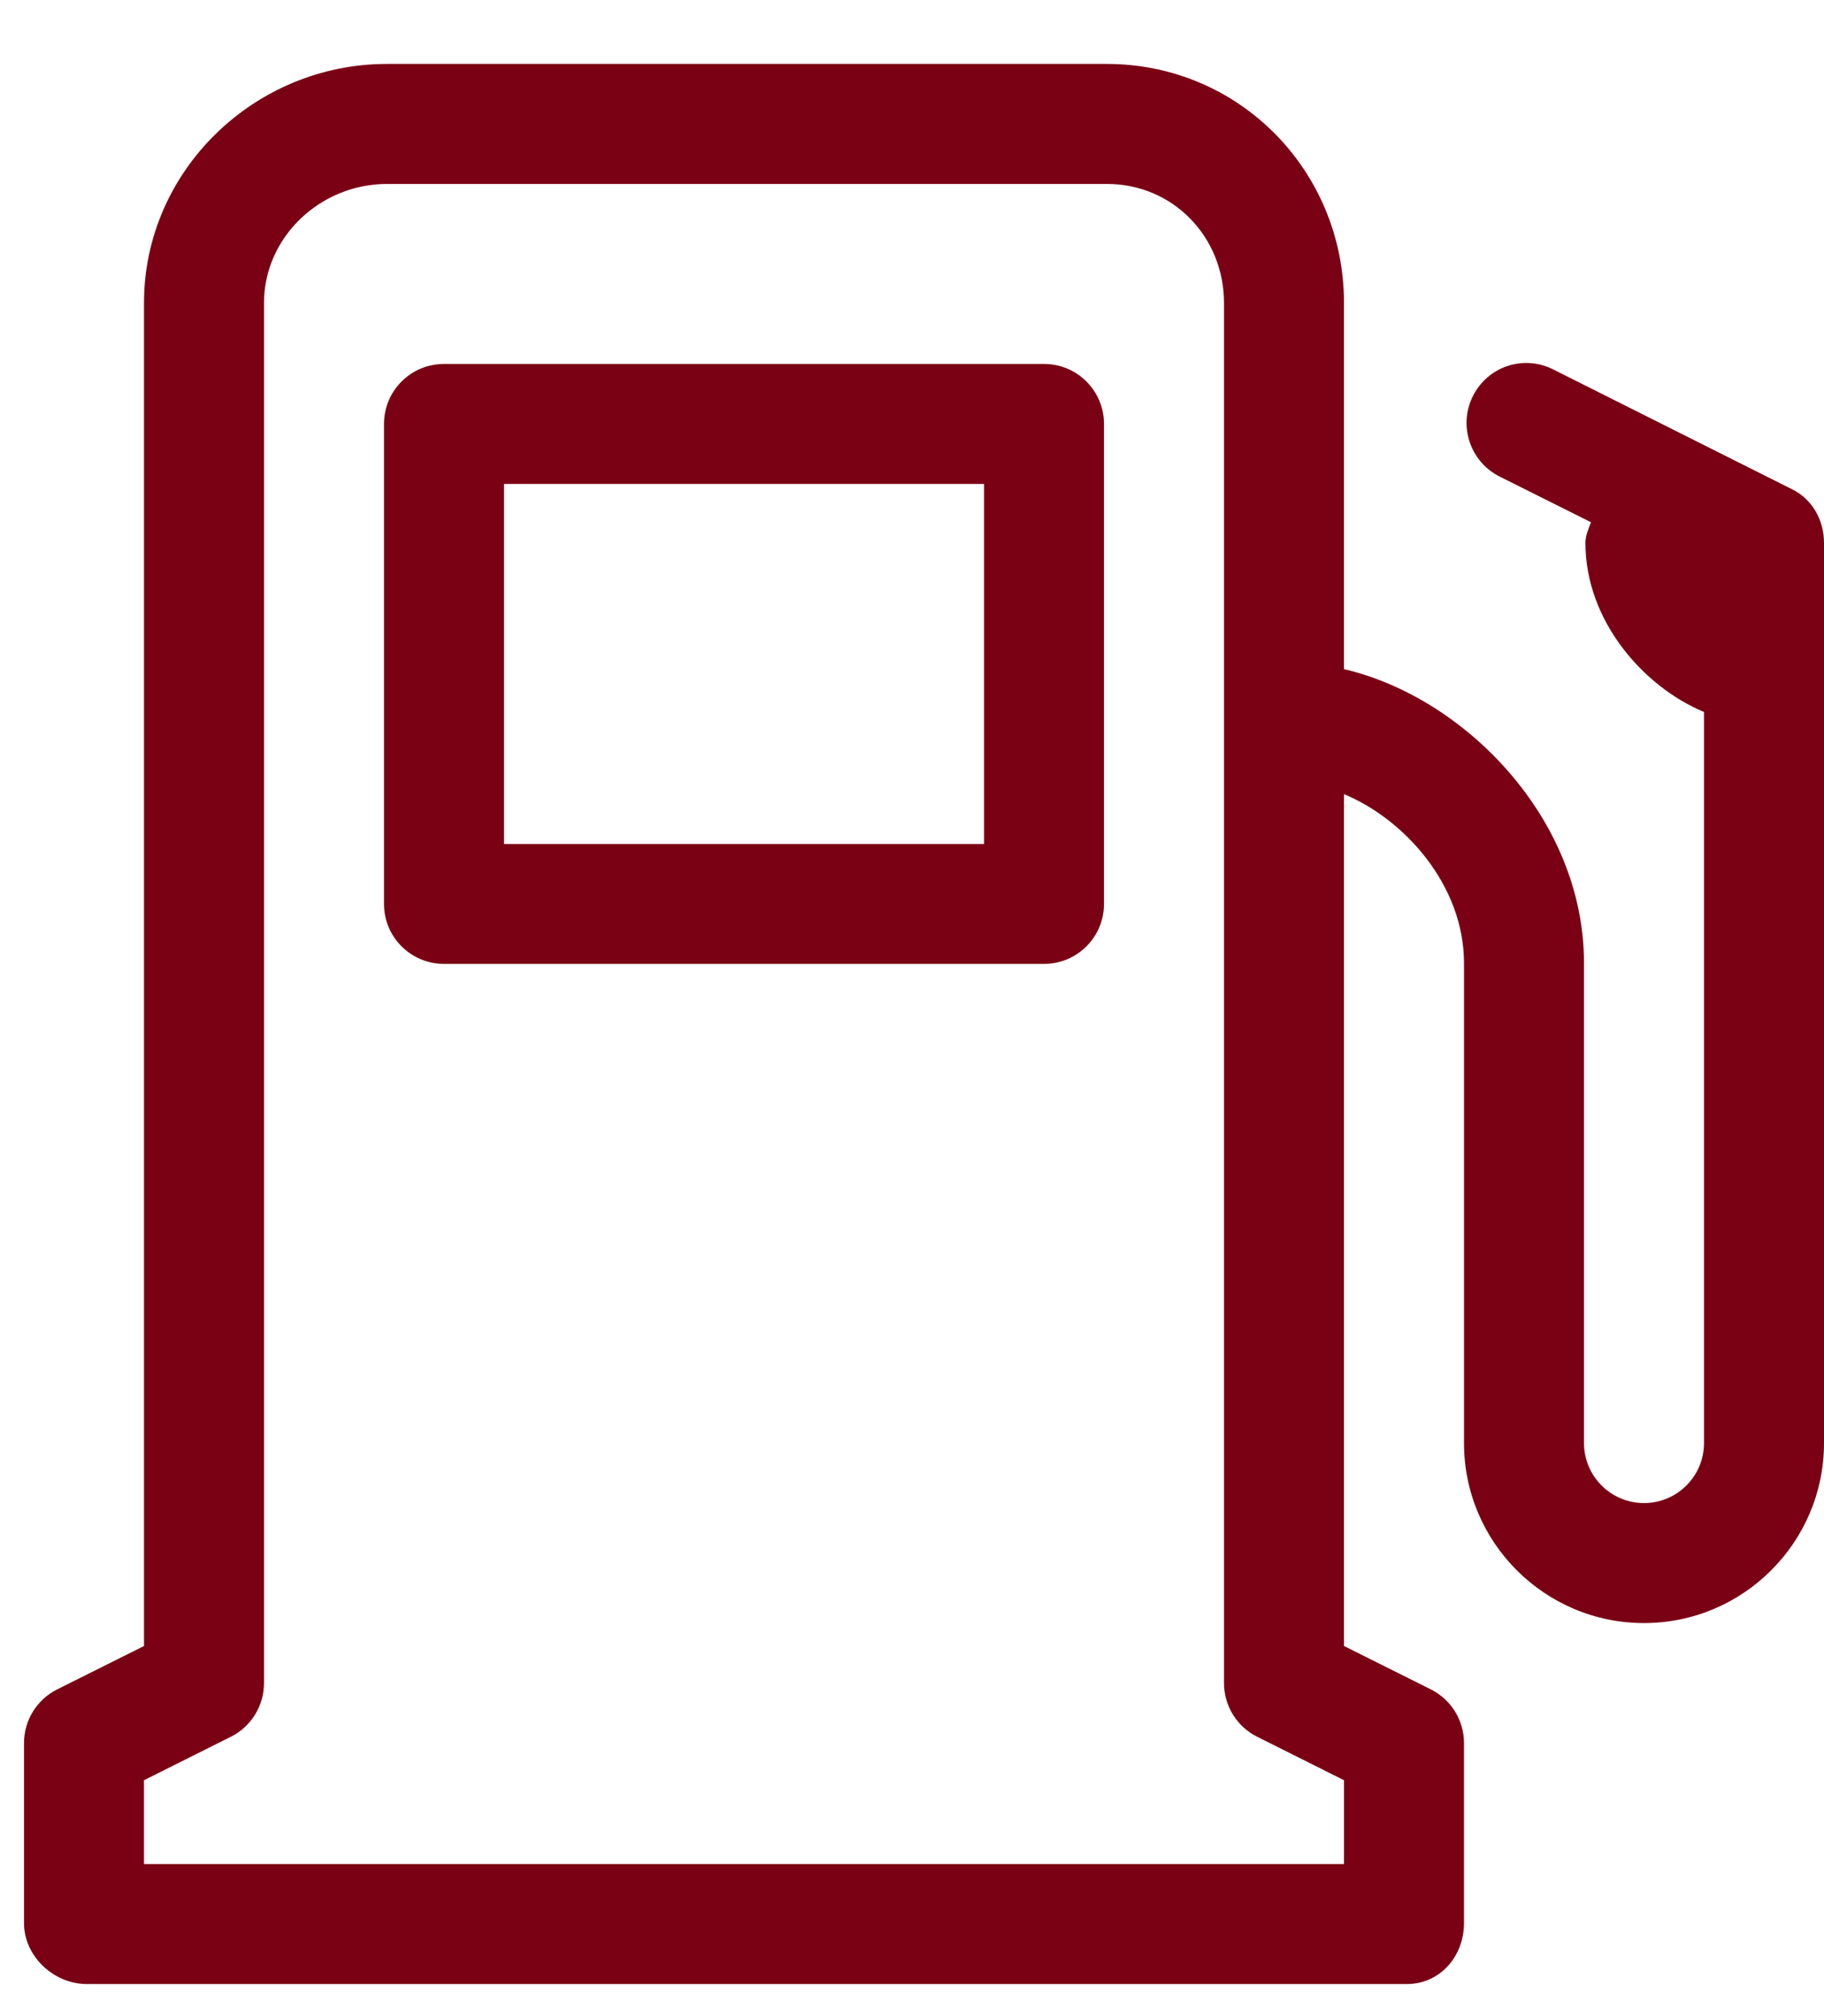
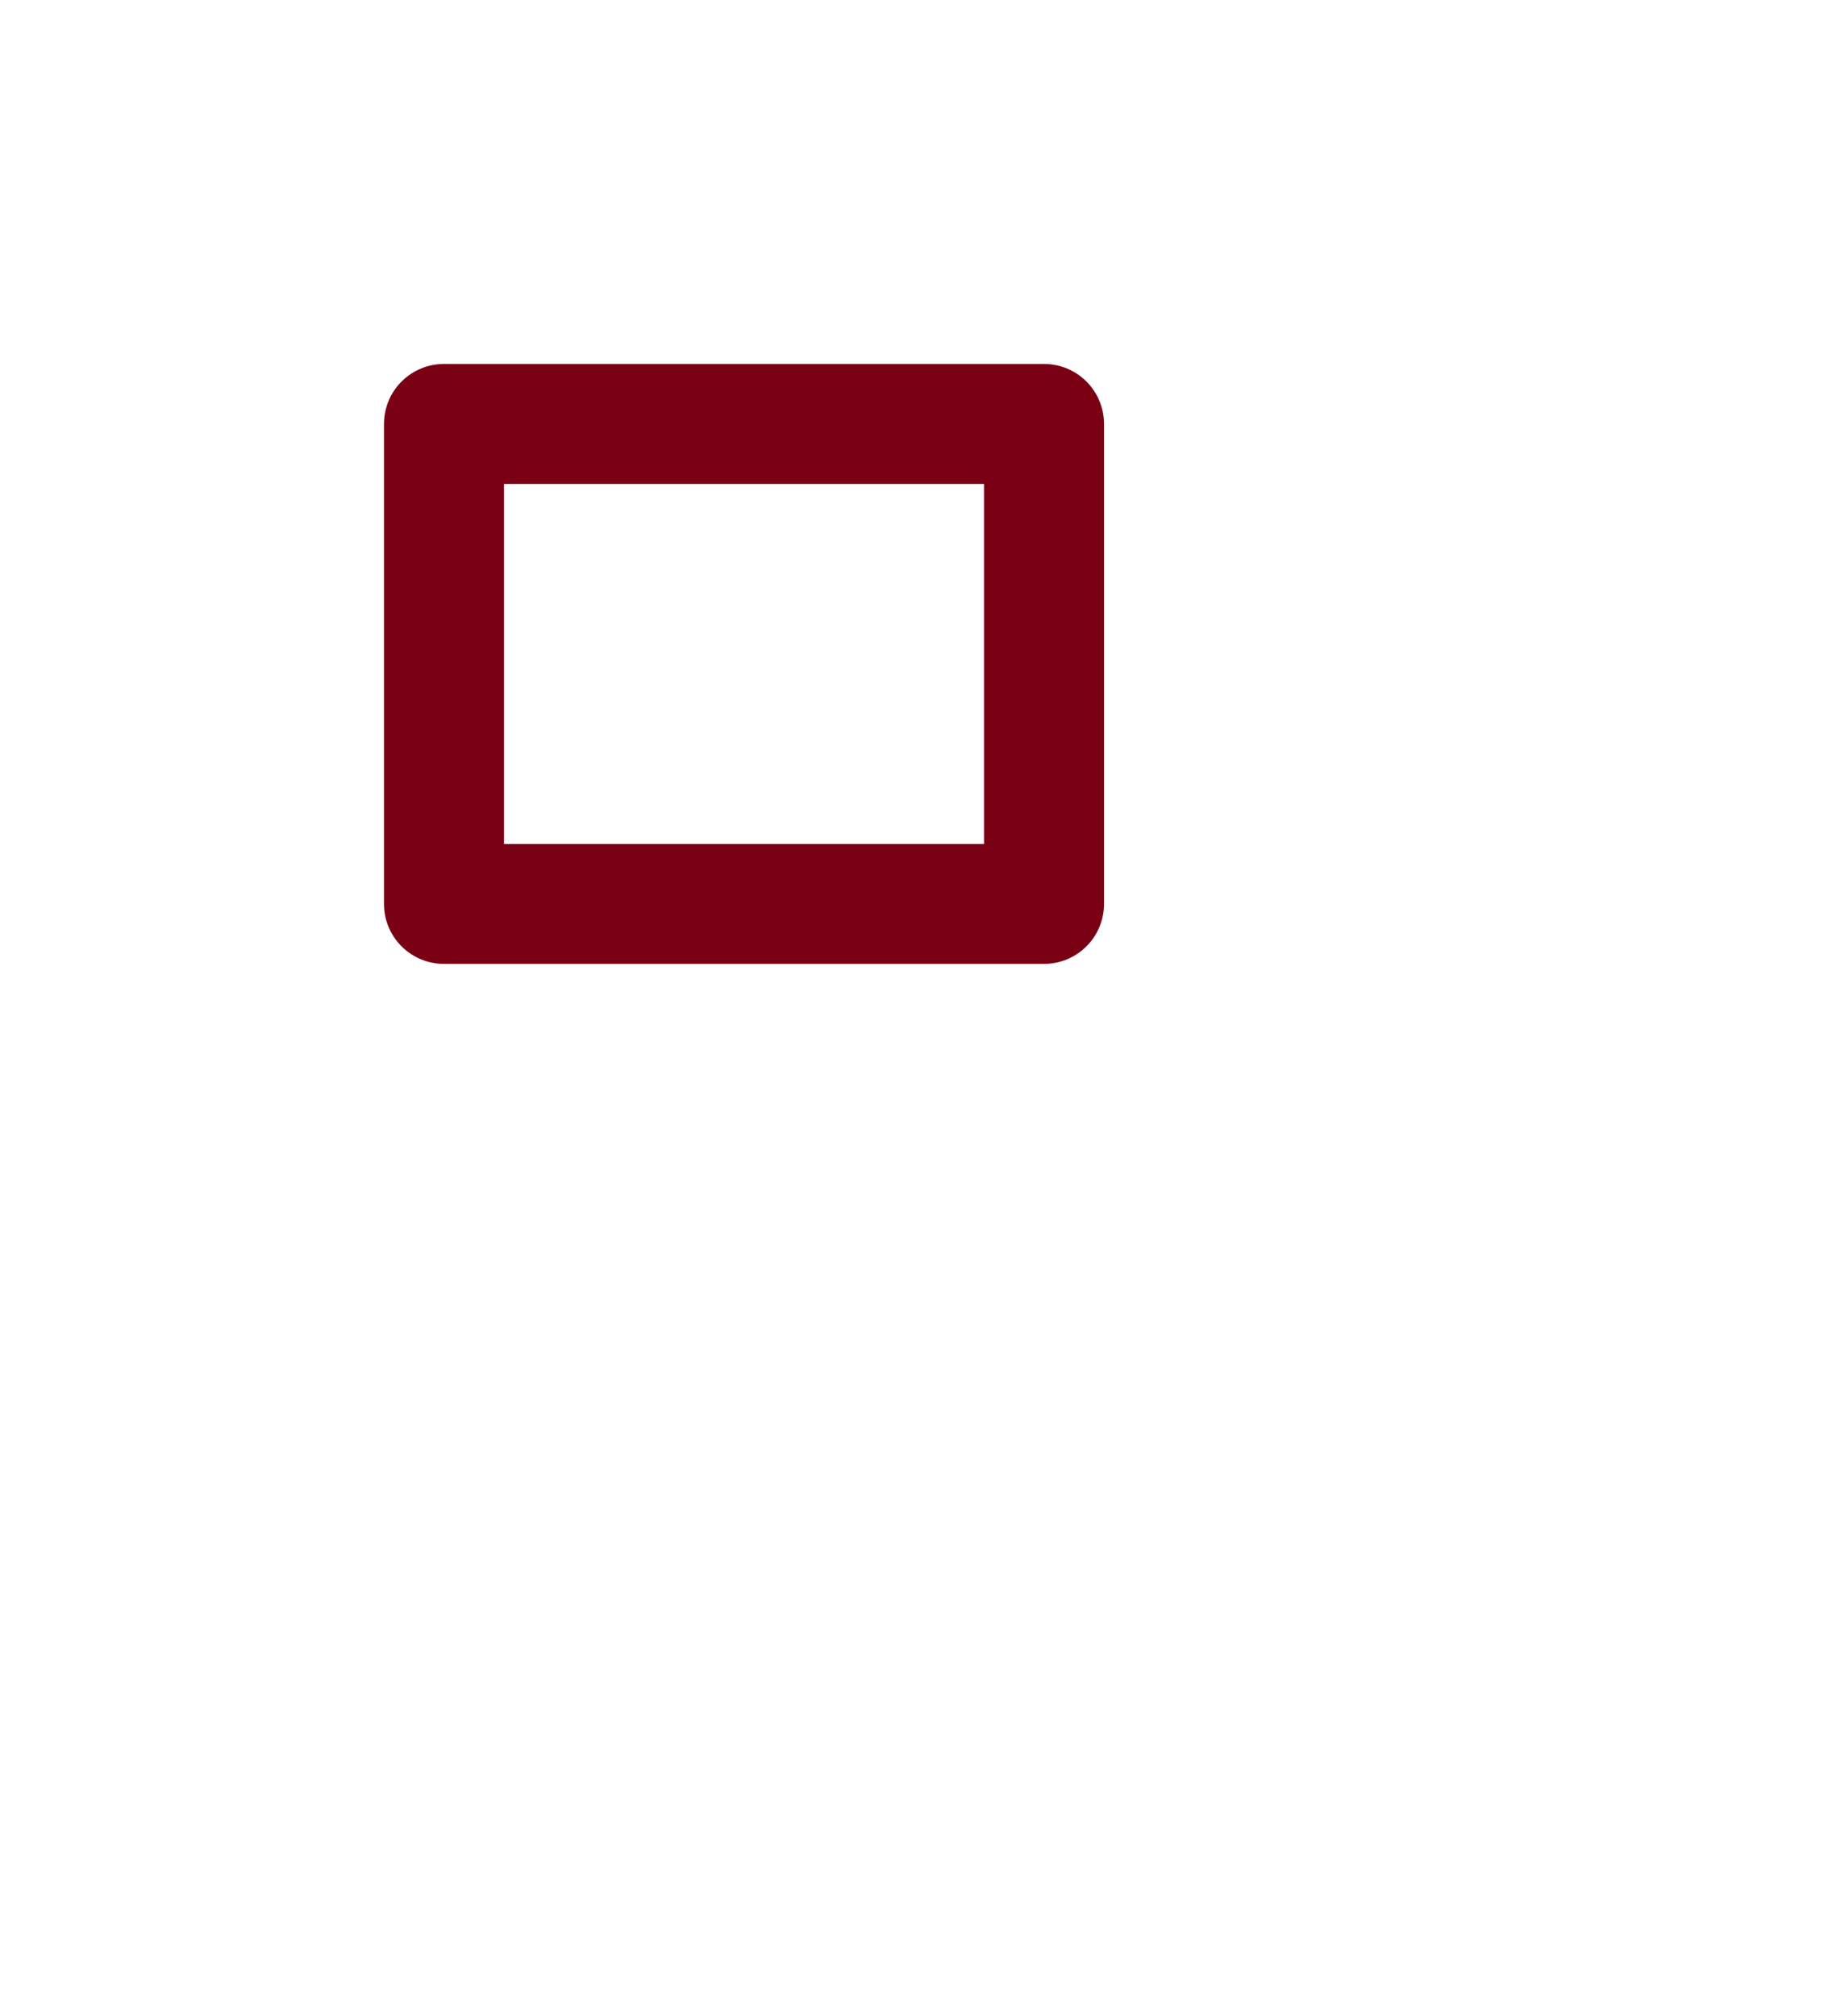
<svg xmlns="http://www.w3.org/2000/svg" width="19" height="21" viewBox="0 0 19 21" fill="none">
  <path d="M11.5 4.416C11.5 4.07 11.22 3.791 10.875 3.791H4.625C4.28 3.791 4 4.07 4 4.416V9.416C4 9.761 4.28 10.04 4.625 10.04H10.875C11.22 10.04 11.5 9.761 11.5 9.416V4.416ZM10.25 8.791H5.25V5.041H10.25V8.791Z" fill="#7A0114" />
-   <path d="M18.669 5.097L16.177 3.847C15.867 3.692 15.496 3.818 15.342 4.127C15.188 4.436 15.315 4.811 15.623 4.965L16.573 5.44C16.547 5.508 16.515 5.579 16.515 5.656C16.515 6.47 17.125 7.157 17.75 7.416V15.031C17.75 15.376 17.47 15.656 17.125 15.656C16.78 15.656 16.5 15.376 16.5 15.031V10.031C16.5 8.522 15.25 7.26 14 6.97V3.156C14 1.778 12.908 0.666 11.53 0.666H4.03C2.651 0.666 1.5 1.778 1.5 3.156V17.145L0.595 17.597C0.384 17.703 0.25 17.919 0.25 18.156V20.031C0.25 20.377 0.56 20.666 0.905 20.666H14.655C15 20.666 15.25 20.377 15.25 20.031V18.156C15.25 17.919 15.116 17.703 14.905 17.597L14 17.145V8.272C14.625 8.53 15.25 9.218 15.25 10.031V15.031C15.25 16.065 16.091 16.906 17.125 16.906C18.159 16.906 19 16.065 19 15.031V5.656C19 5.42 18.881 5.203 18.669 5.097ZM14 19.416H1.5V18.543L2.405 18.09C2.616 17.985 2.75 17.768 2.75 17.531V3.156C2.75 2.467 3.34 1.916 4.03 1.916H11.53C12.219 1.916 12.75 2.467 12.75 3.156V17.531C12.75 17.768 12.884 17.985 13.095 18.09L14 18.543V19.416Z" fill="#7A0114" />
</svg>